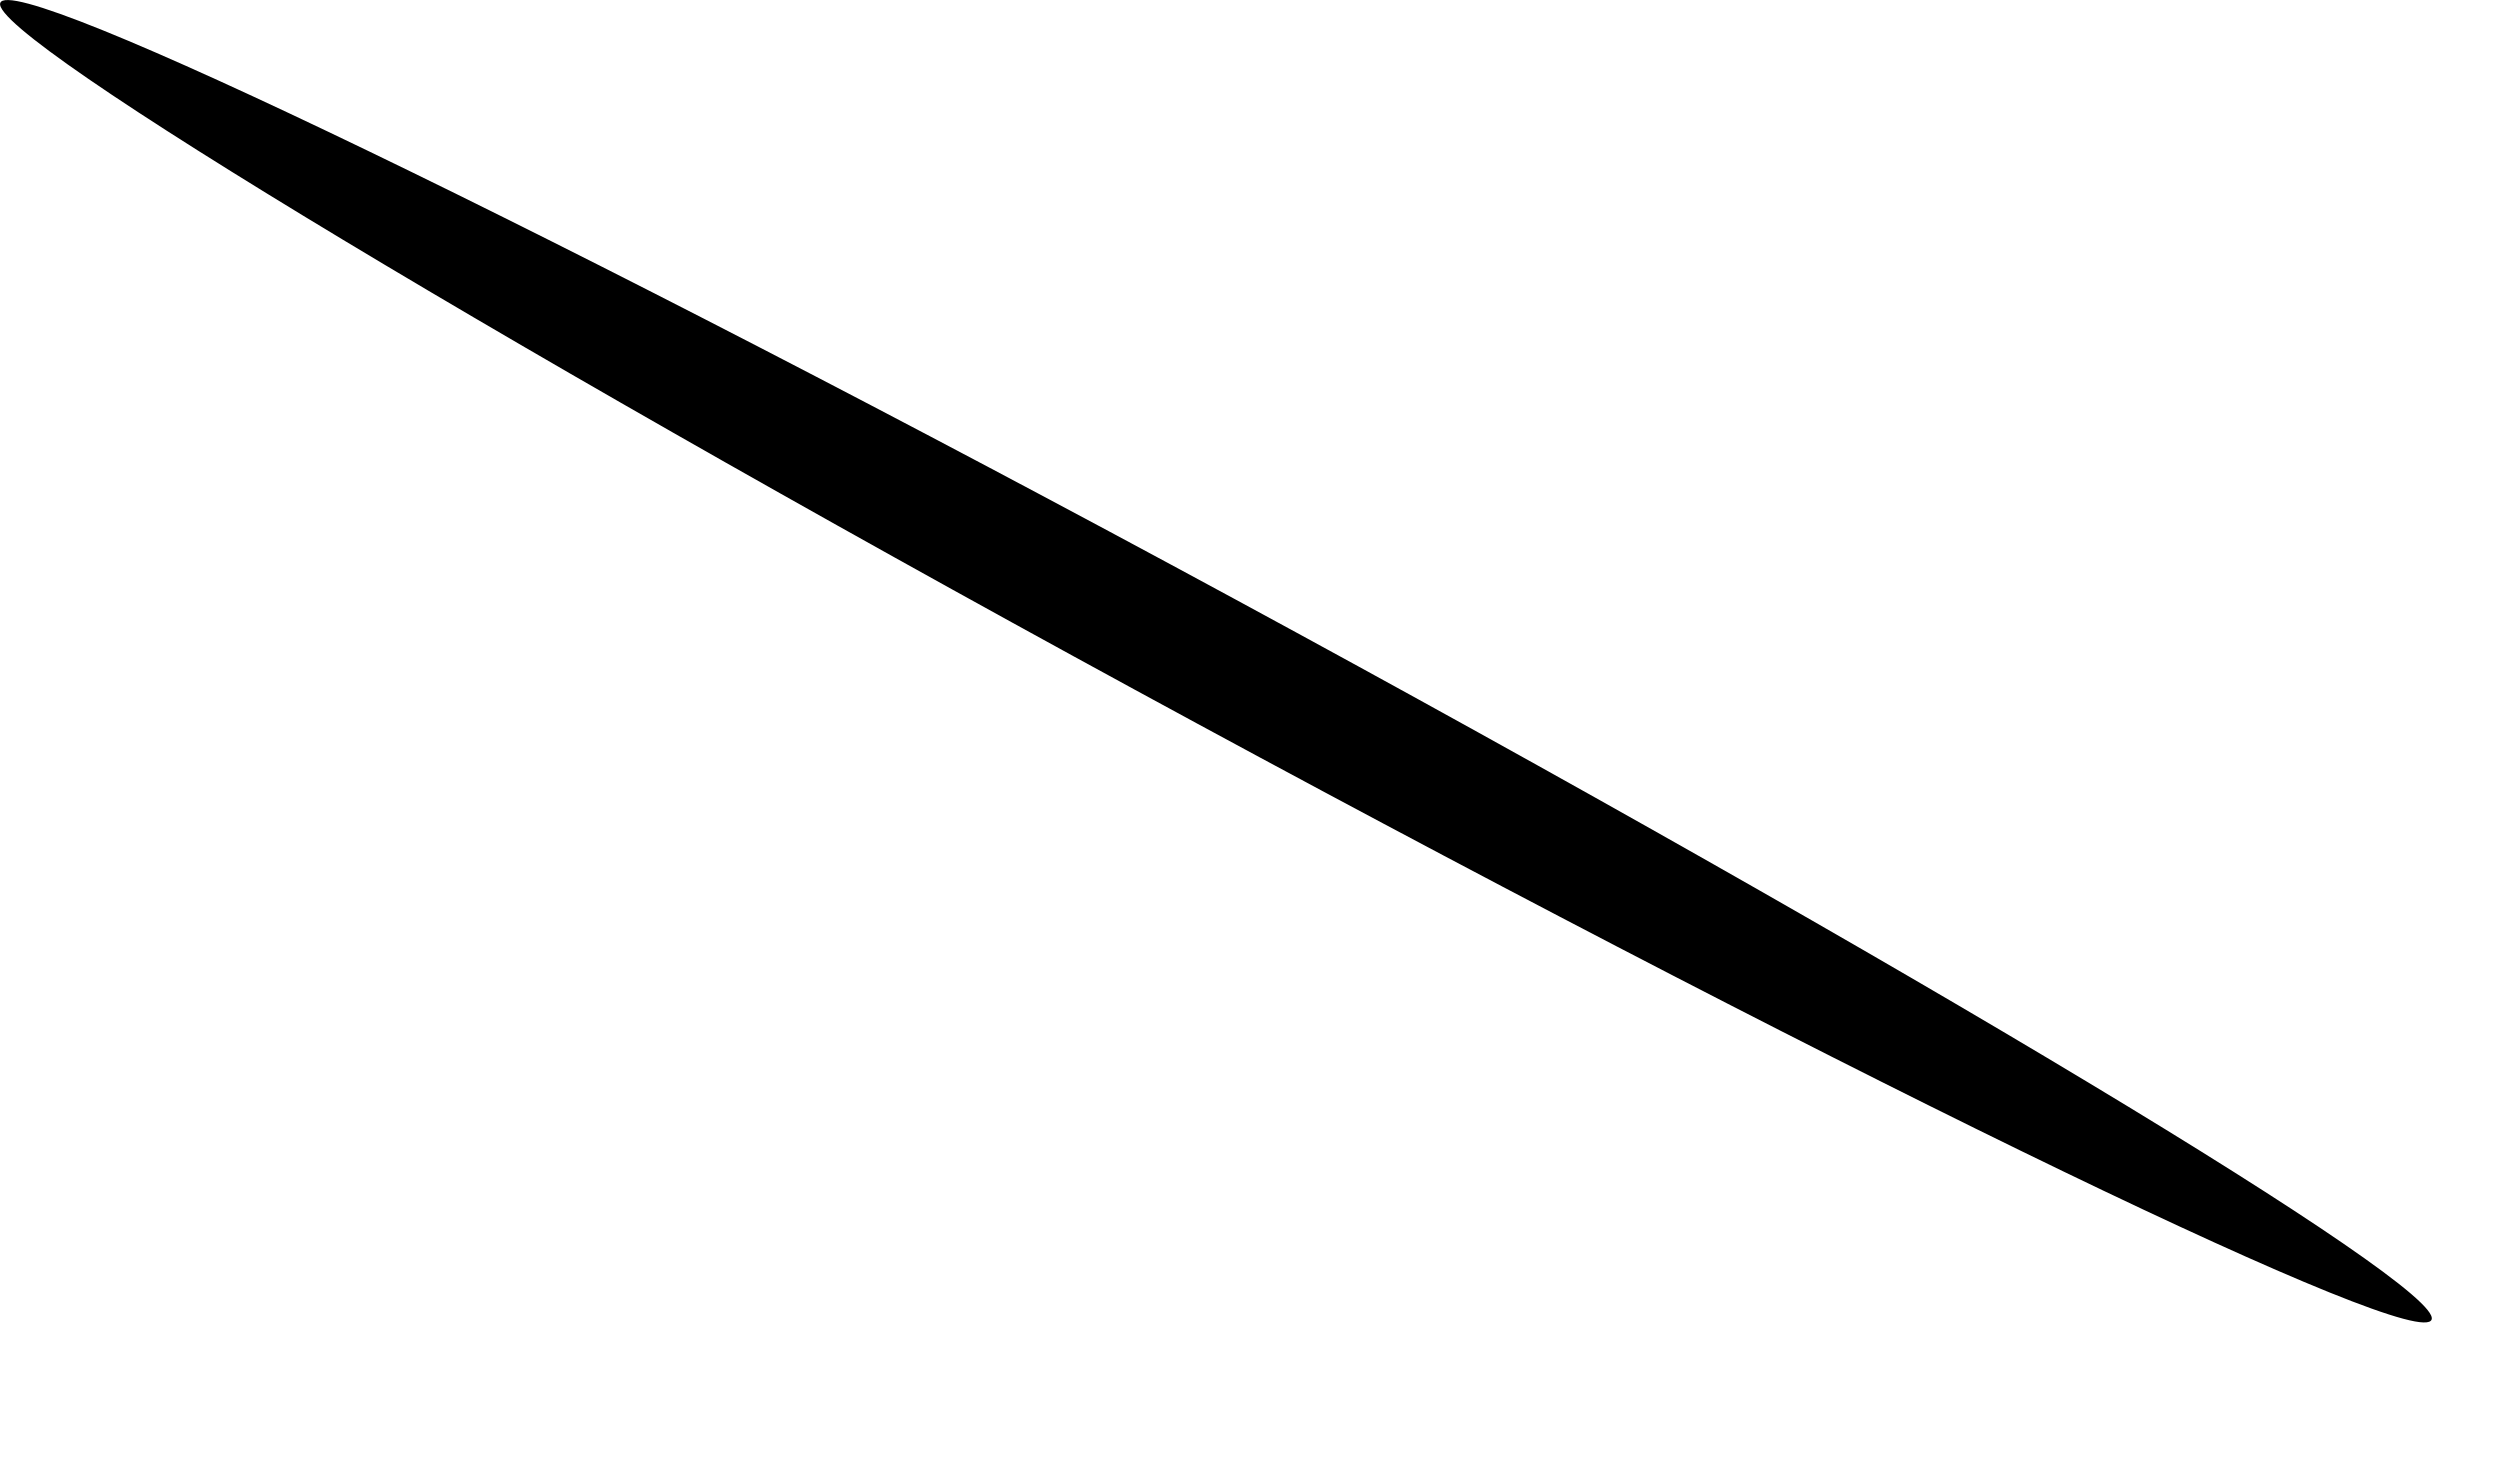
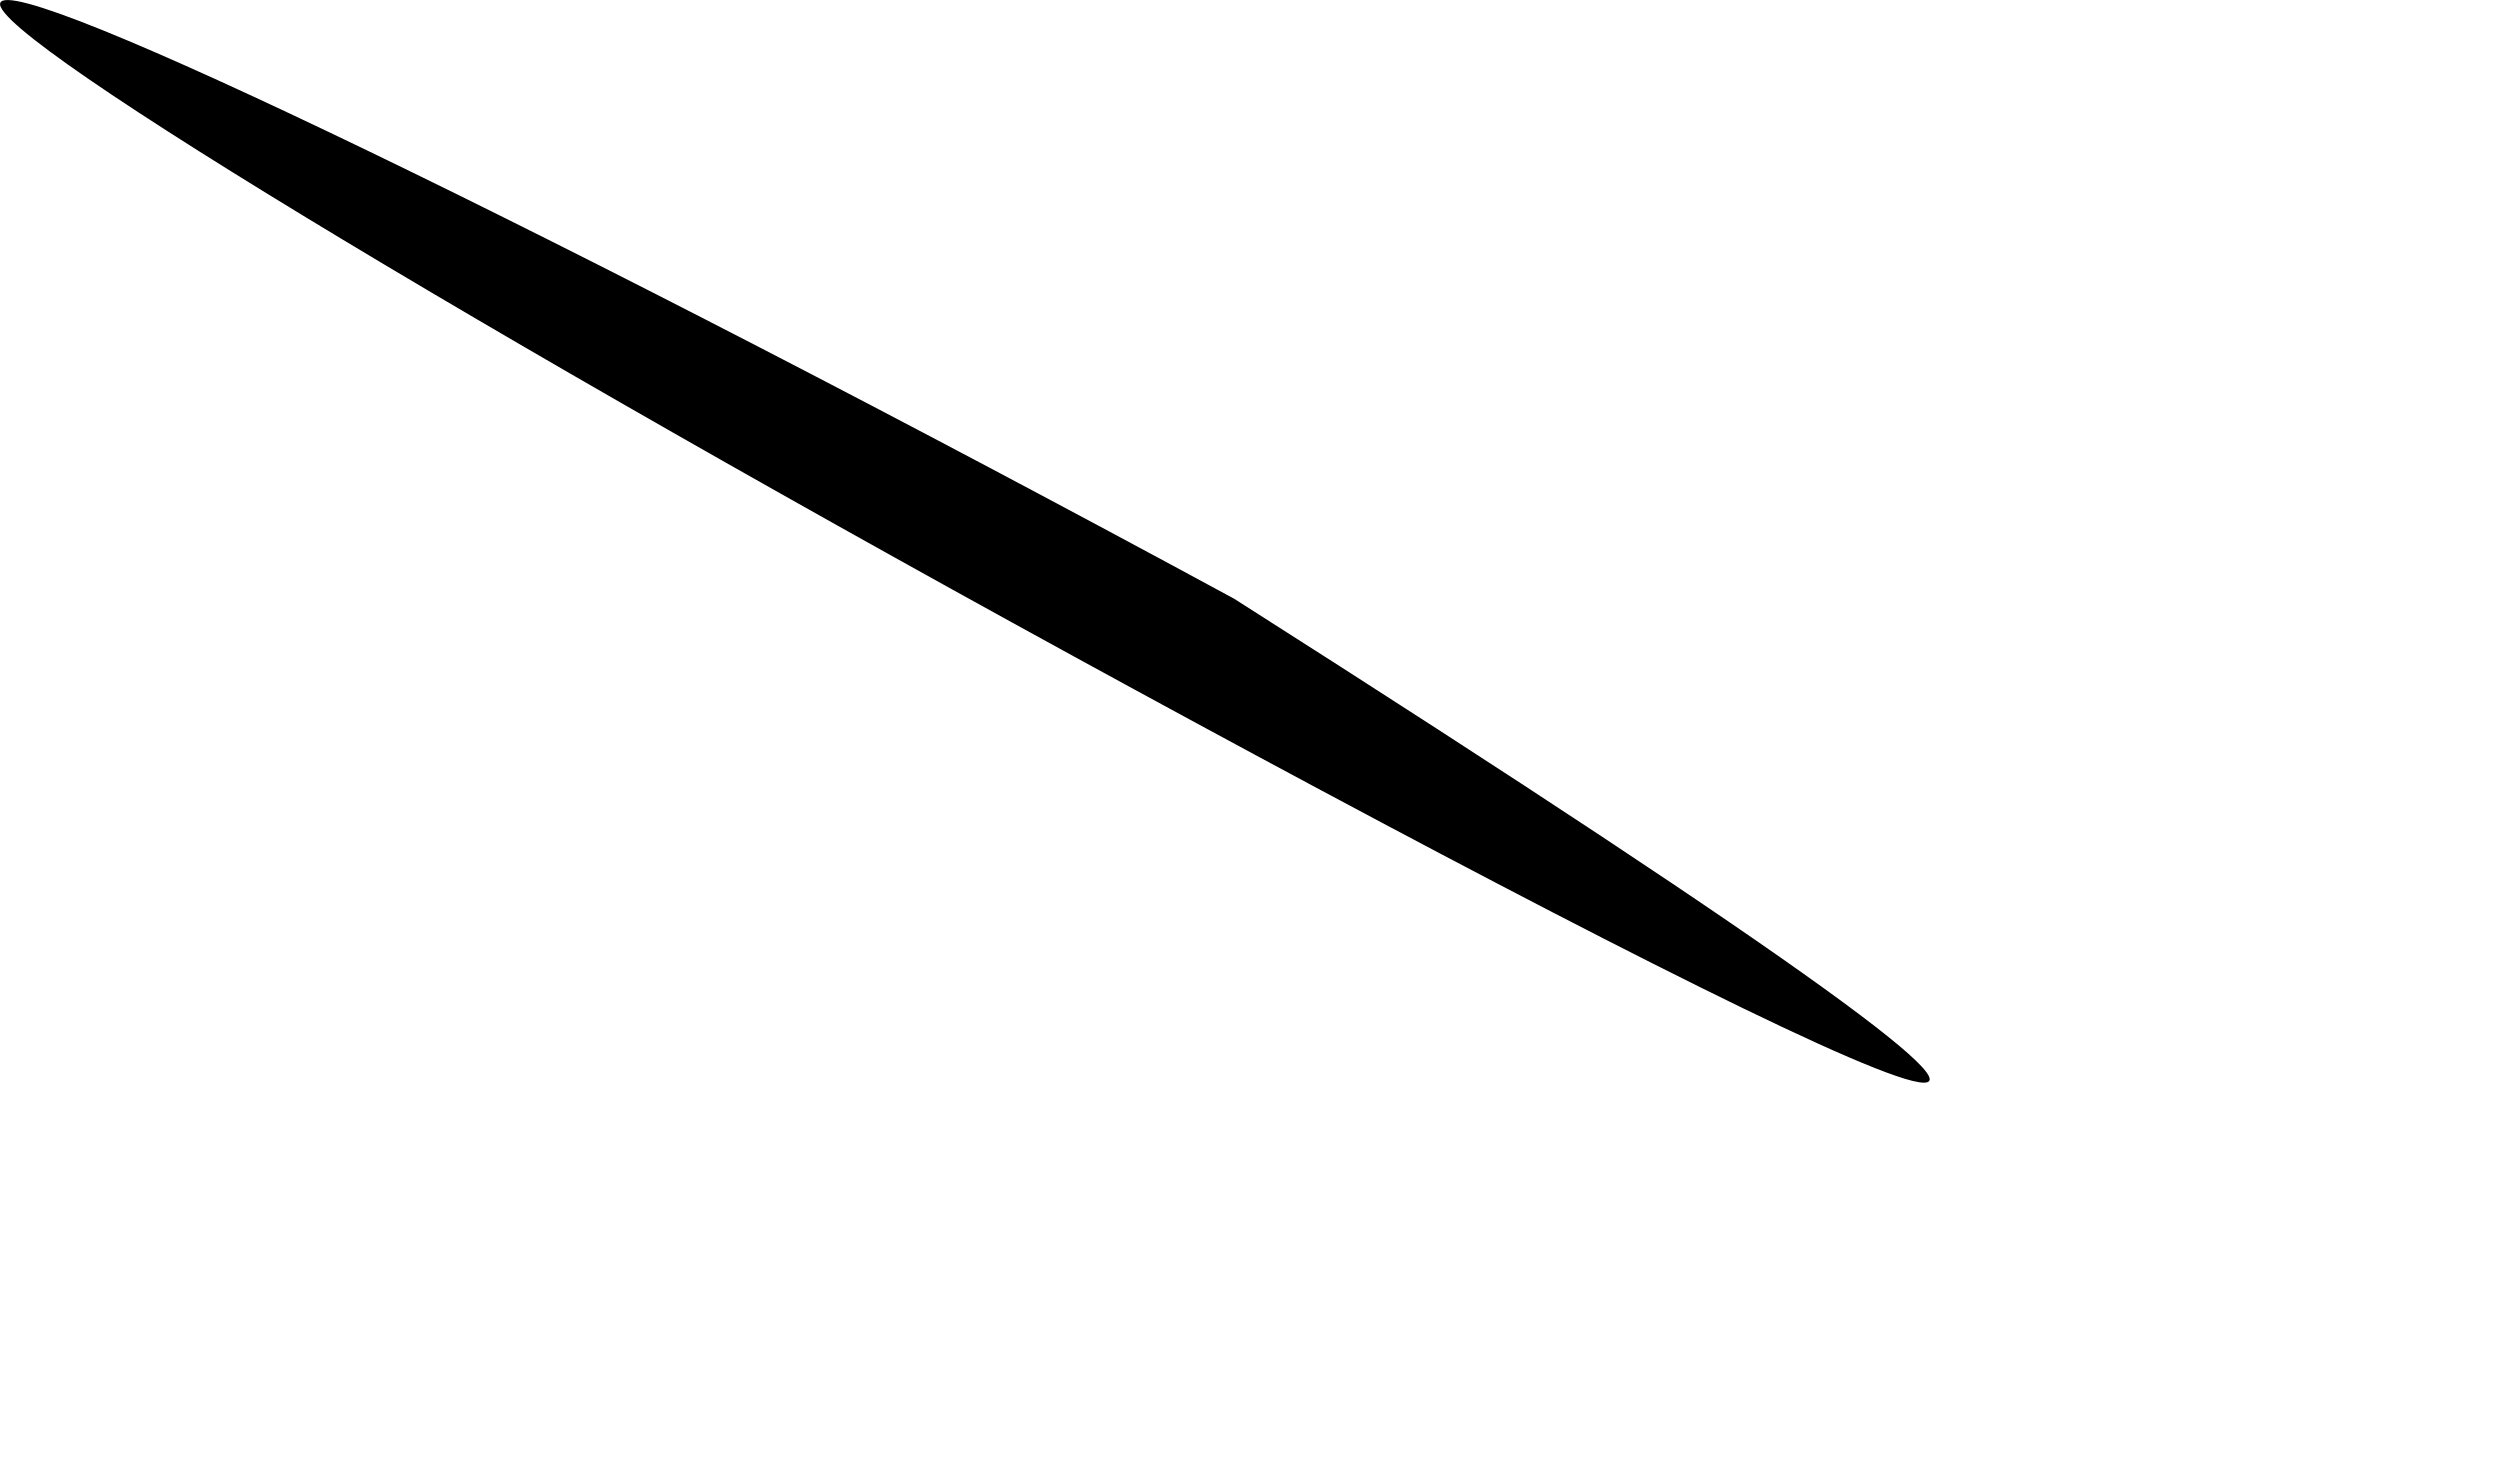
<svg xmlns="http://www.w3.org/2000/svg" fill="none" height="100%" overflow="visible" preserveAspectRatio="none" style="display: block;" viewBox="0 0 12 7" width="100%">
-   <path d="M0.001 0.015C0.049 -0.153 2.701 1.128 5.924 2.874C9.147 4.62 11.721 6.169 11.672 6.333C11.623 6.501 8.972 5.22 5.748 3.474C2.525 1.729 -0.048 0.179 0.001 0.015Z" fill="url(#paint0_radial_0_966)" id="Vector" style="mix-blend-mode:screen" />
+   <path d="M0.001 0.015C0.049 -0.153 2.701 1.128 5.924 2.874C11.623 6.501 8.972 5.22 5.748 3.474C2.525 1.729 -0.048 0.179 0.001 0.015Z" fill="url(#paint0_radial_0_966)" id="Vector" style="mix-blend-mode:screen" />
  <defs>
    <radialGradient cx="0" cy="0" gradientTransform="translate(-0.319 26.247) rotate(-151.554) scale(6.551 0.235)" gradientUnits="userSpaceOnUse" id="paint0_radial_0_966" r="1">
      <stop stop-color="#9E9E9E" />
      <stop offset="0.08" stop-color="#818181" />
      <stop offset="0.22" stop-color="#5A5A5A" />
      <stop offset="0.36" stop-color="#393939" />
      <stop offset="0.51" stop-color="#202020" />
      <stop offset="0.66" stop-color="#0E0E0E" />
      <stop offset="0.82" stop-color="#030303" />
      <stop offset="1" />
    </radialGradient>
  </defs>
</svg>